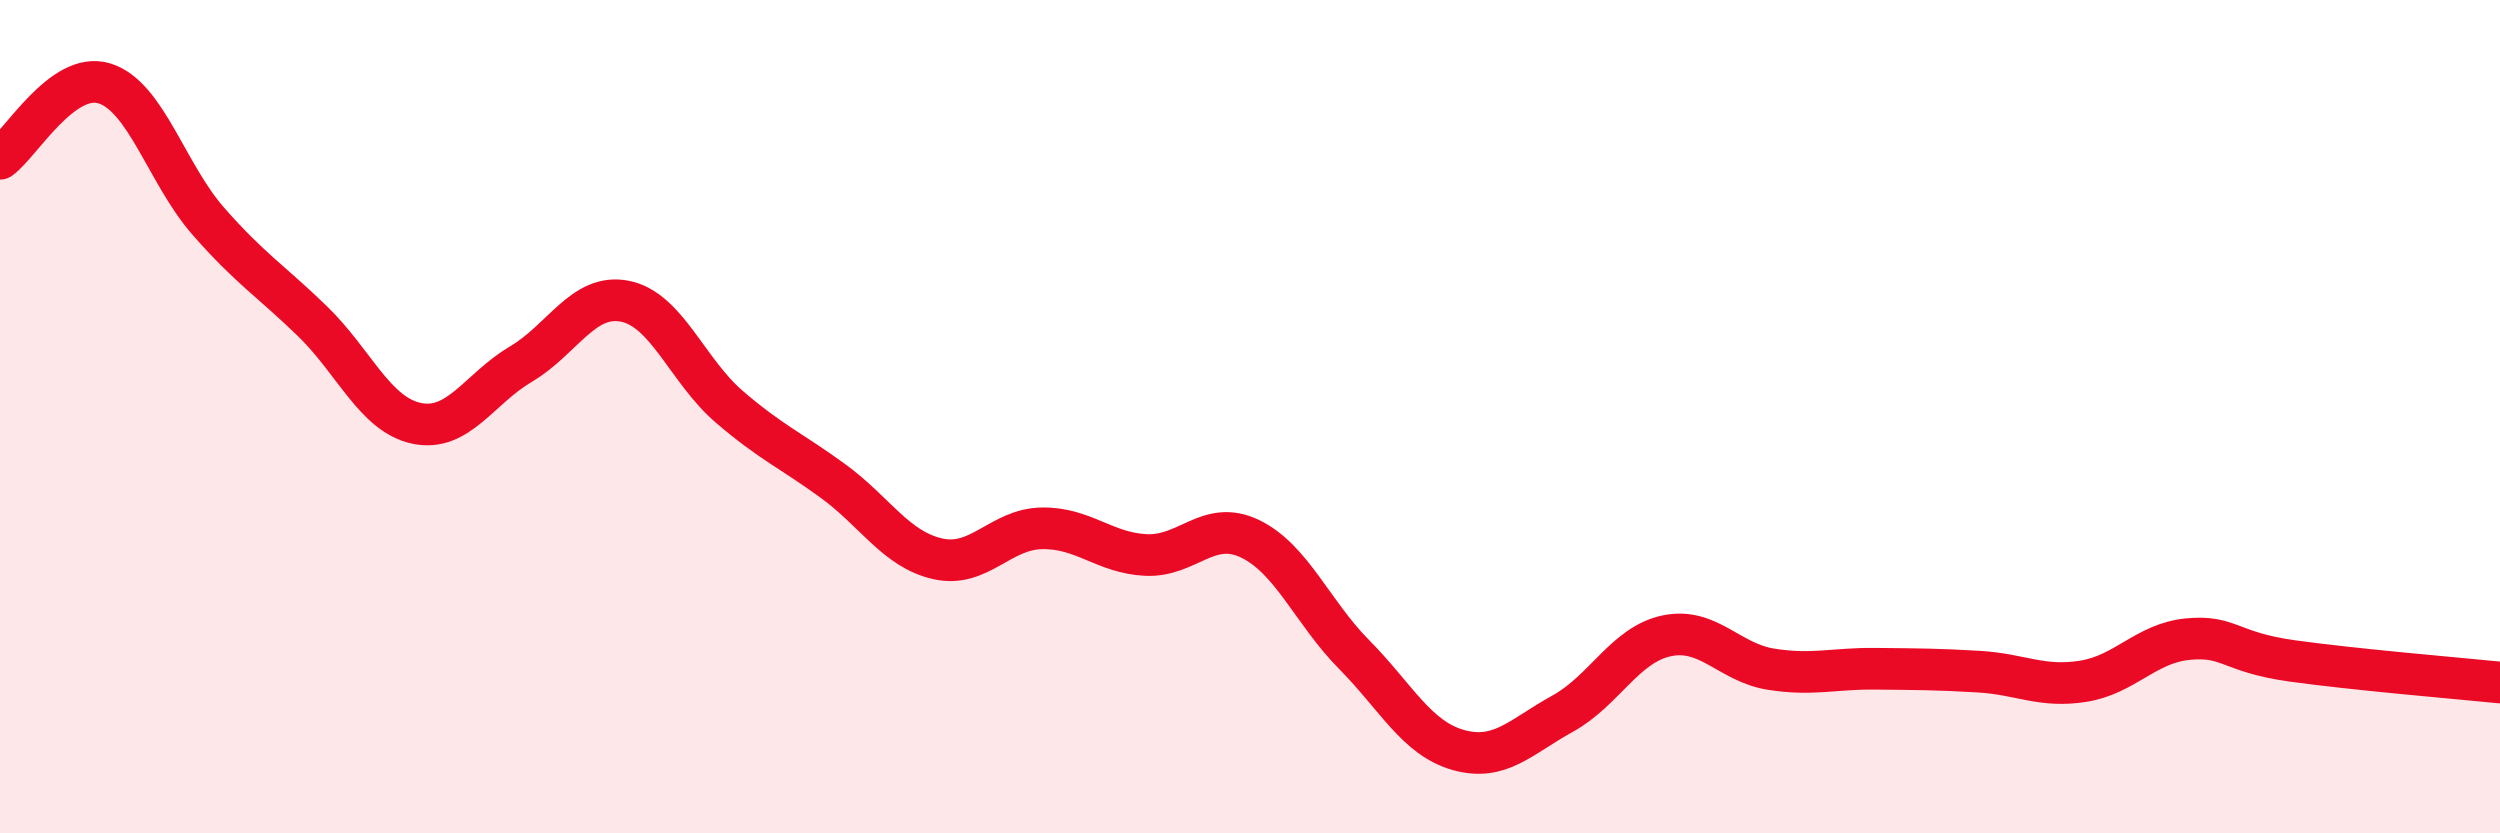
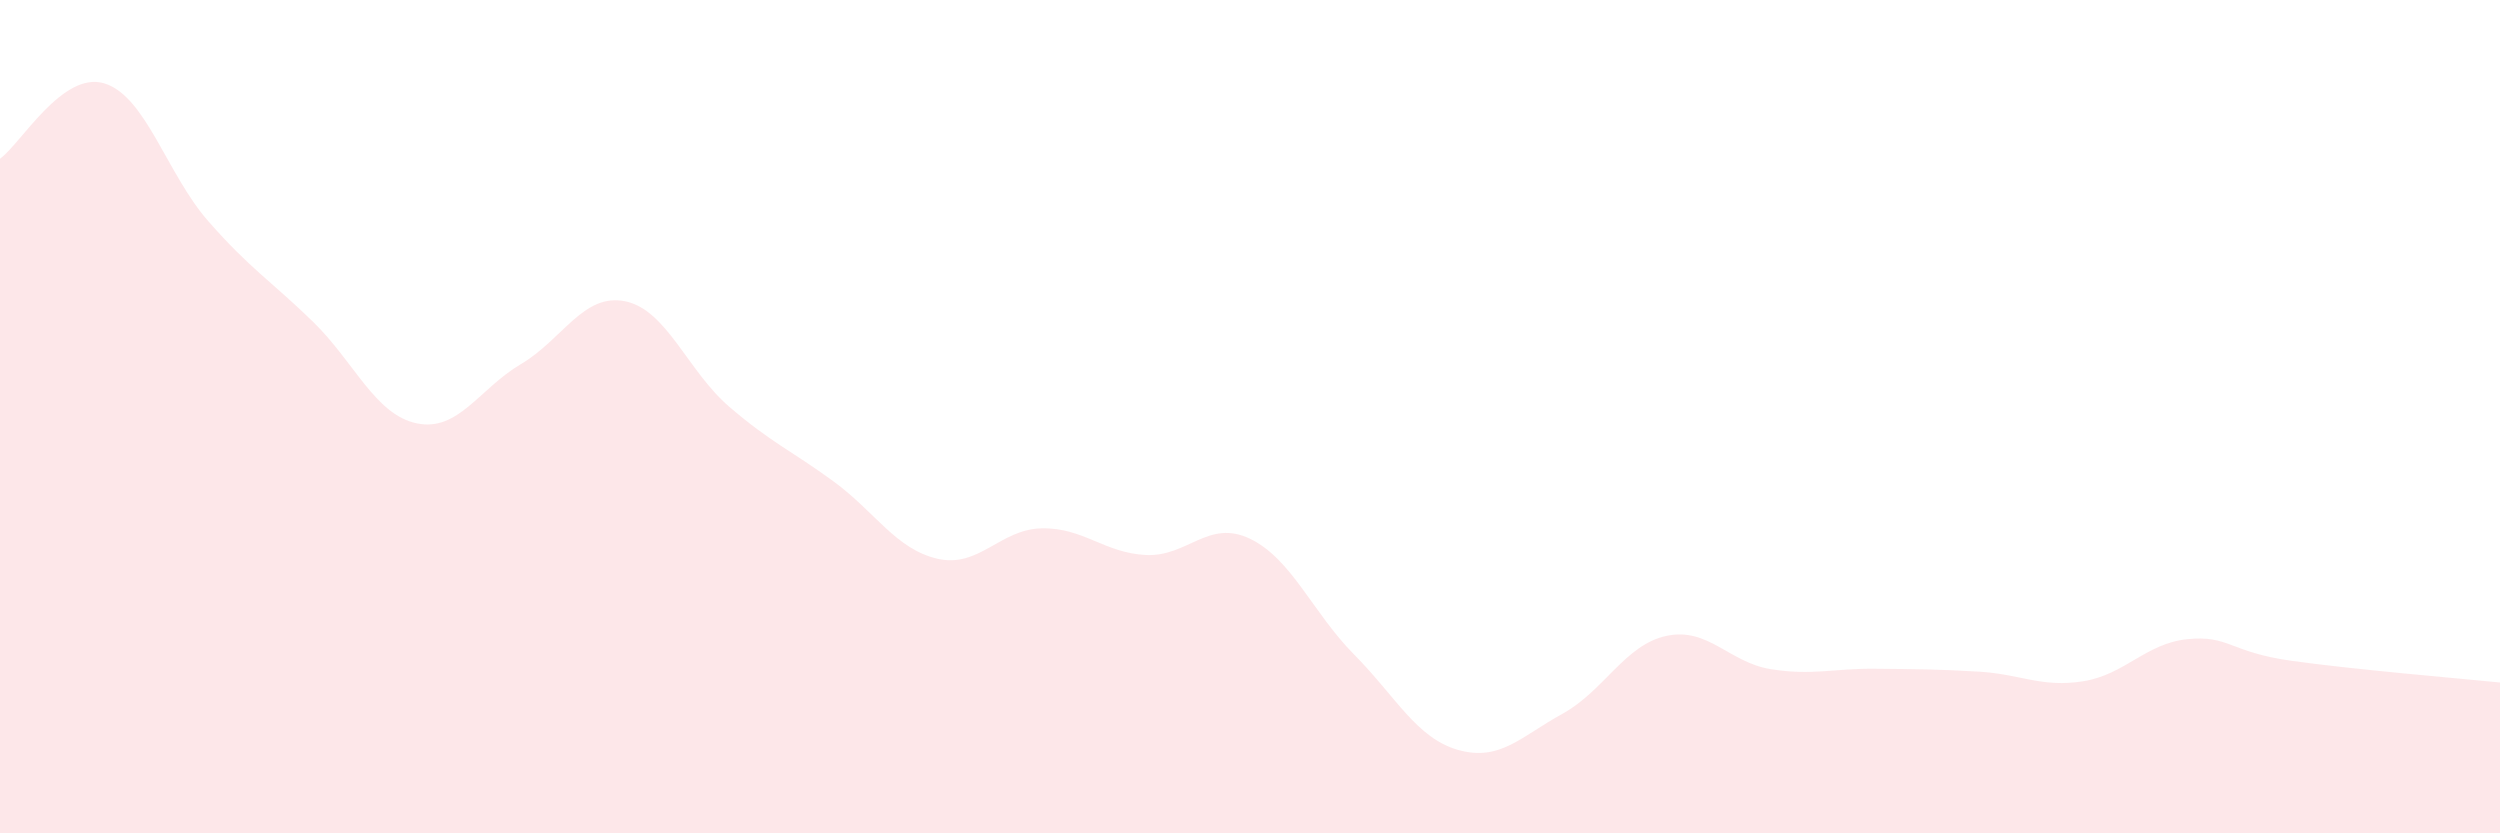
<svg xmlns="http://www.w3.org/2000/svg" width="60" height="20" viewBox="0 0 60 20">
  <path d="M 0,3.81 C 0.5,3.45 1.5,1.7 2.5,2 C 3.5,2.3 4,4.17 5,5.31 C 6,6.45 6.5,6.74 7.5,7.71 C 8.5,8.68 9,9.95 10,10.16 C 11,10.37 11.5,9.33 12.5,8.74 C 13.5,8.15 14,7.03 15,7.23 C 16,7.43 16.5,8.9 17.5,9.76 C 18.5,10.62 19,10.82 20,11.55 C 21,12.28 21.5,13.18 22.5,13.41 C 23.5,13.64 24,12.7 25,12.68 C 26,12.66 26.5,13.27 27.5,13.32 C 28.5,13.37 29,12.45 30,12.93 C 31,13.41 31.5,14.7 32.5,15.71 C 33.5,16.72 34,17.72 35,18 C 36,18.28 36.5,17.68 37.5,17.13 C 38.5,16.58 39,15.47 40,15.26 C 41,15.05 41.5,15.9 42.5,16.06 C 43.5,16.22 44,16.04 45,16.05 C 46,16.06 46.5,16.06 47.5,16.12 C 48.5,16.18 49,16.51 50,16.35 C 51,16.19 51.5,15.44 52.5,15.34 C 53.5,15.24 53.5,15.65 55,15.86 C 56.5,16.07 59,16.28 60,16.38L60 20L0 20Z" fill="#EB0A25" opacity="0.1" stroke-linecap="round" stroke-linejoin="round" />
-   <path d="M 0,3.81 C 0.5,3.45 1.5,1.7 2.5,2 C 3.5,2.3 4,4.17 5,5.31 C 6,6.45 6.5,6.74 7.5,7.71 C 8.5,8.68 9,9.95 10,10.16 C 11,10.37 11.5,9.33 12.5,8.74 C 13.5,8.15 14,7.03 15,7.23 C 16,7.43 16.5,8.9 17.5,9.76 C 18.5,10.62 19,10.82 20,11.55 C 21,12.28 21.5,13.18 22.5,13.41 C 23.5,13.64 24,12.7 25,12.68 C 26,12.66 26.5,13.27 27.5,13.32 C 28.5,13.37 29,12.45 30,12.93 C 31,13.41 31.5,14.7 32.5,15.71 C 33.5,16.72 34,17.72 35,18 C 36,18.28 36.5,17.68 37.5,17.13 C 38.5,16.58 39,15.47 40,15.26 C 41,15.05 41.5,15.9 42.5,16.06 C 43.5,16.22 44,16.04 45,16.05 C 46,16.06 46.5,16.06 47.5,16.12 C 48.5,16.18 49,16.51 50,16.35 C 51,16.19 51.5,15.44 52.5,15.34 C 53.5,15.24 53.5,15.65 55,15.86 C 56.5,16.07 59,16.28 60,16.38" stroke="#EB0A25" stroke-width="1" fill="none" stroke-linecap="round" stroke-linejoin="round" />
</svg>